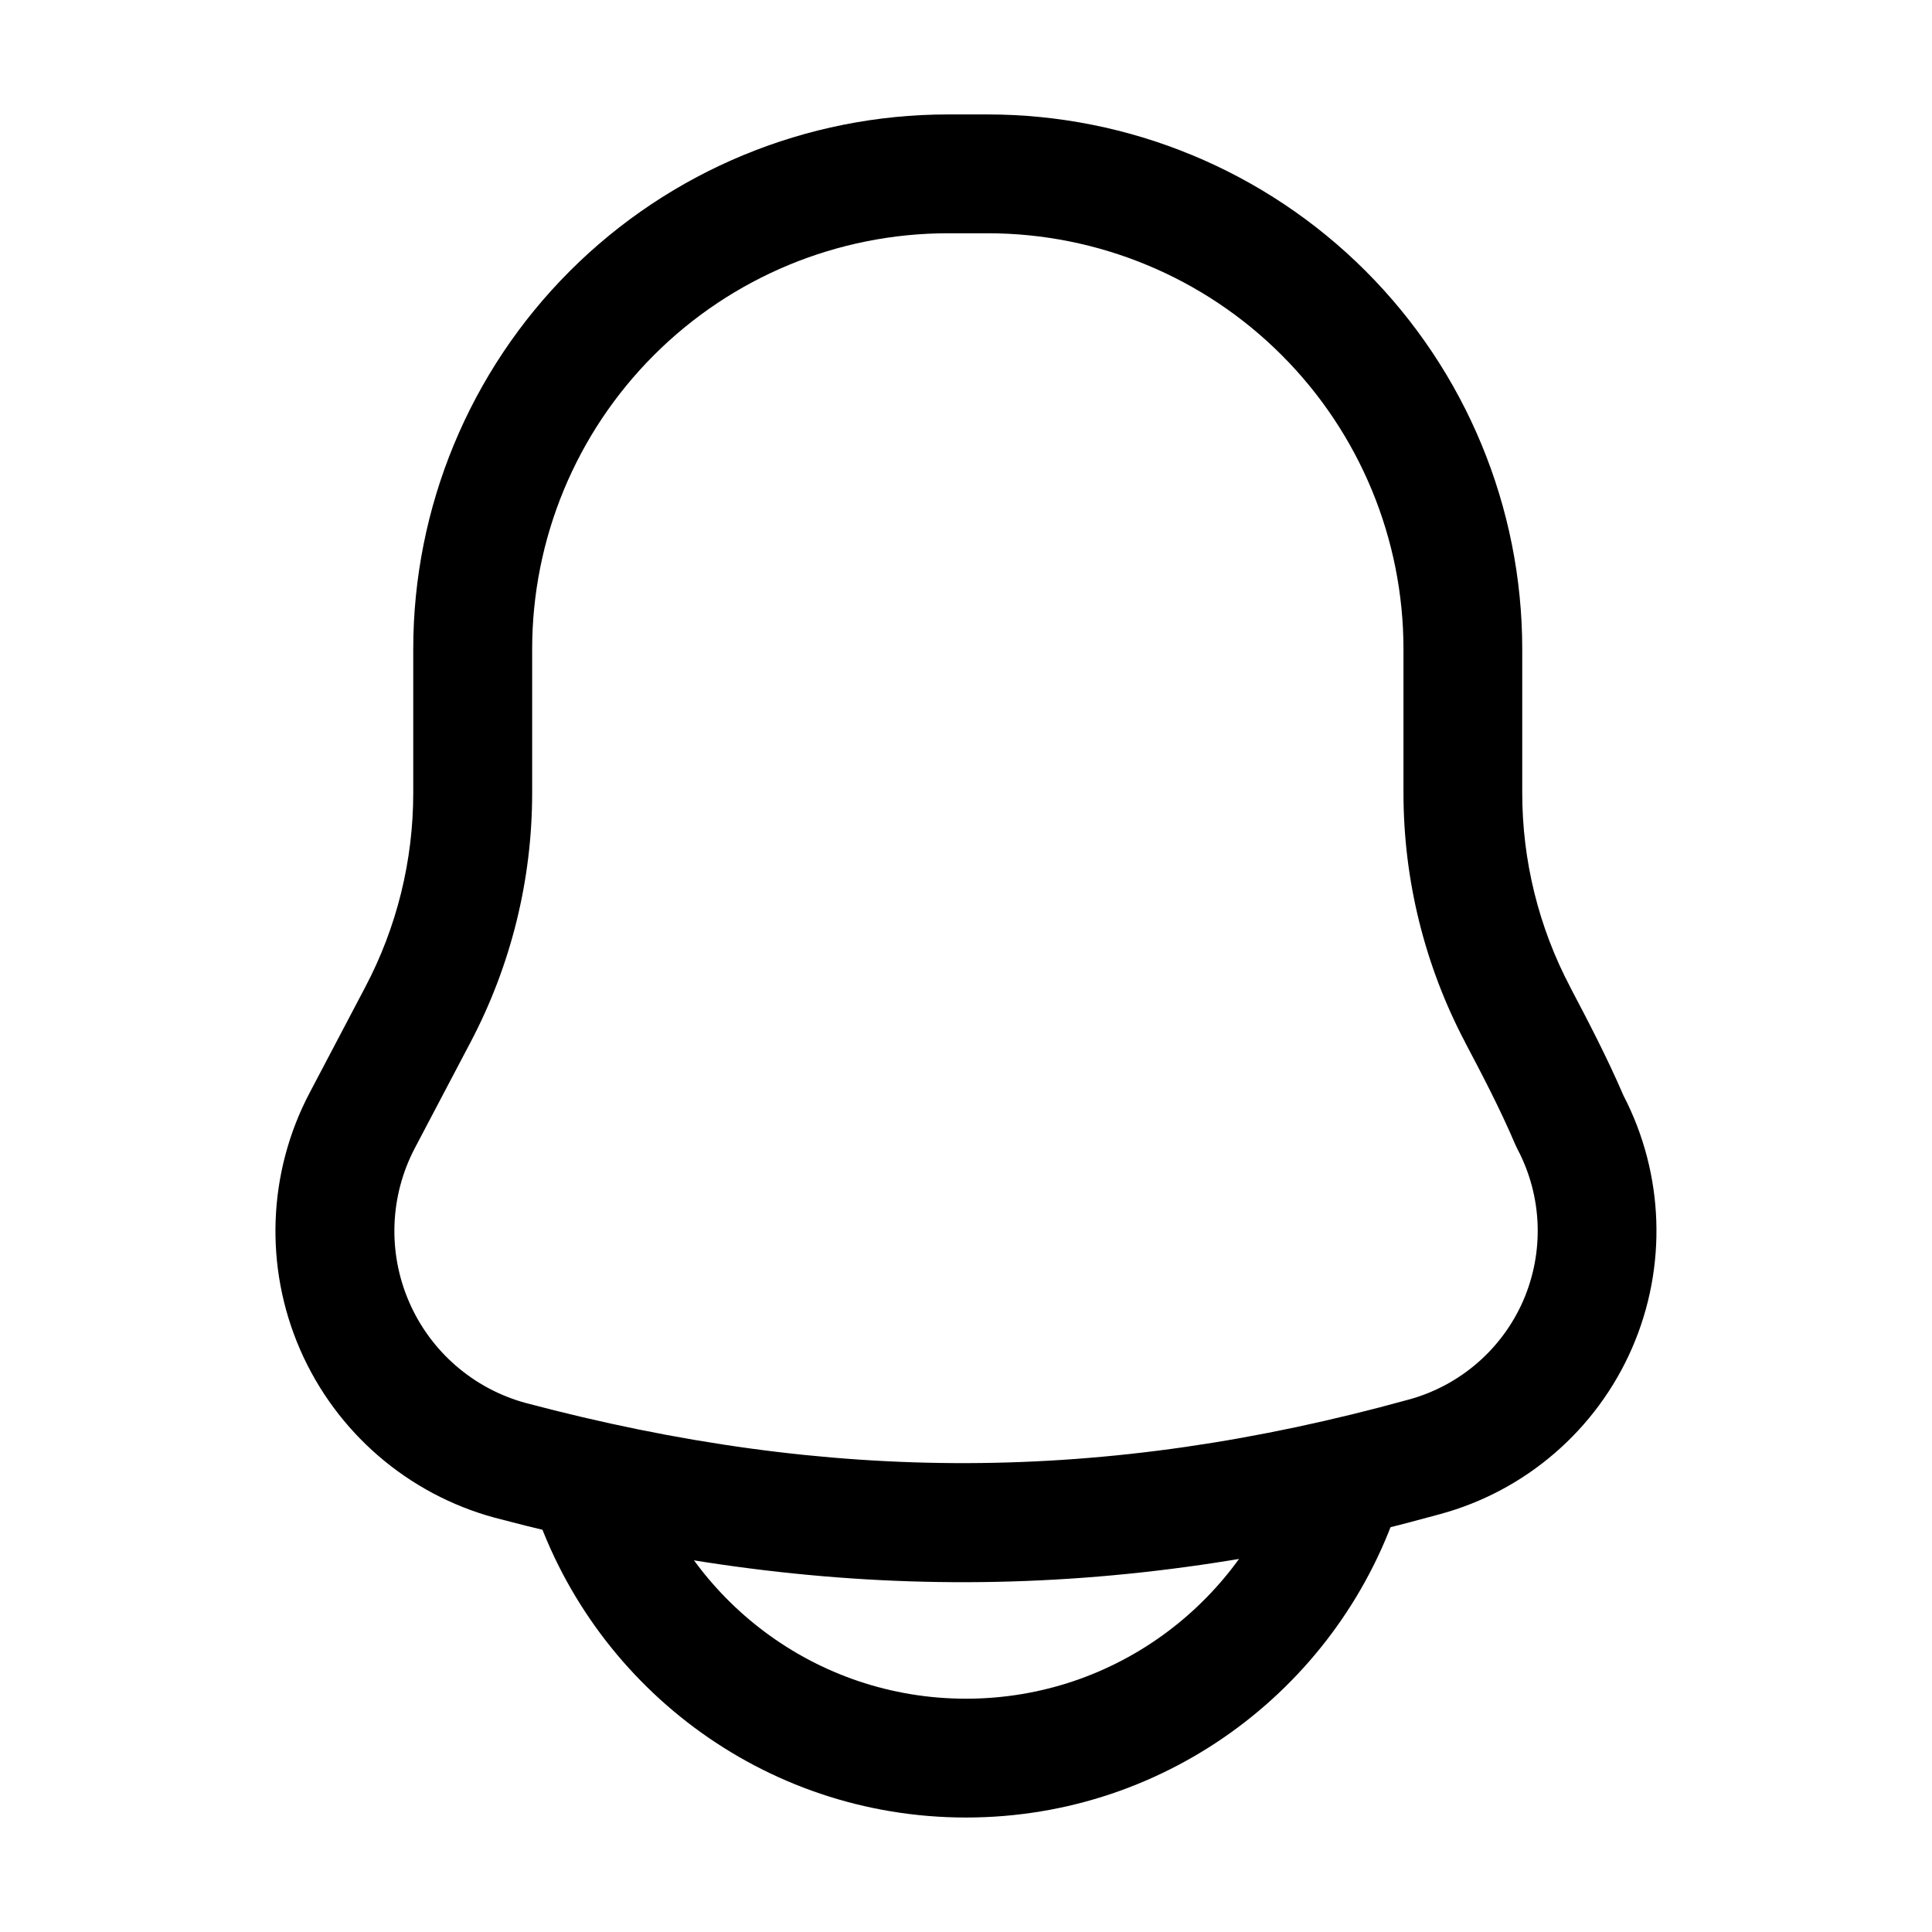
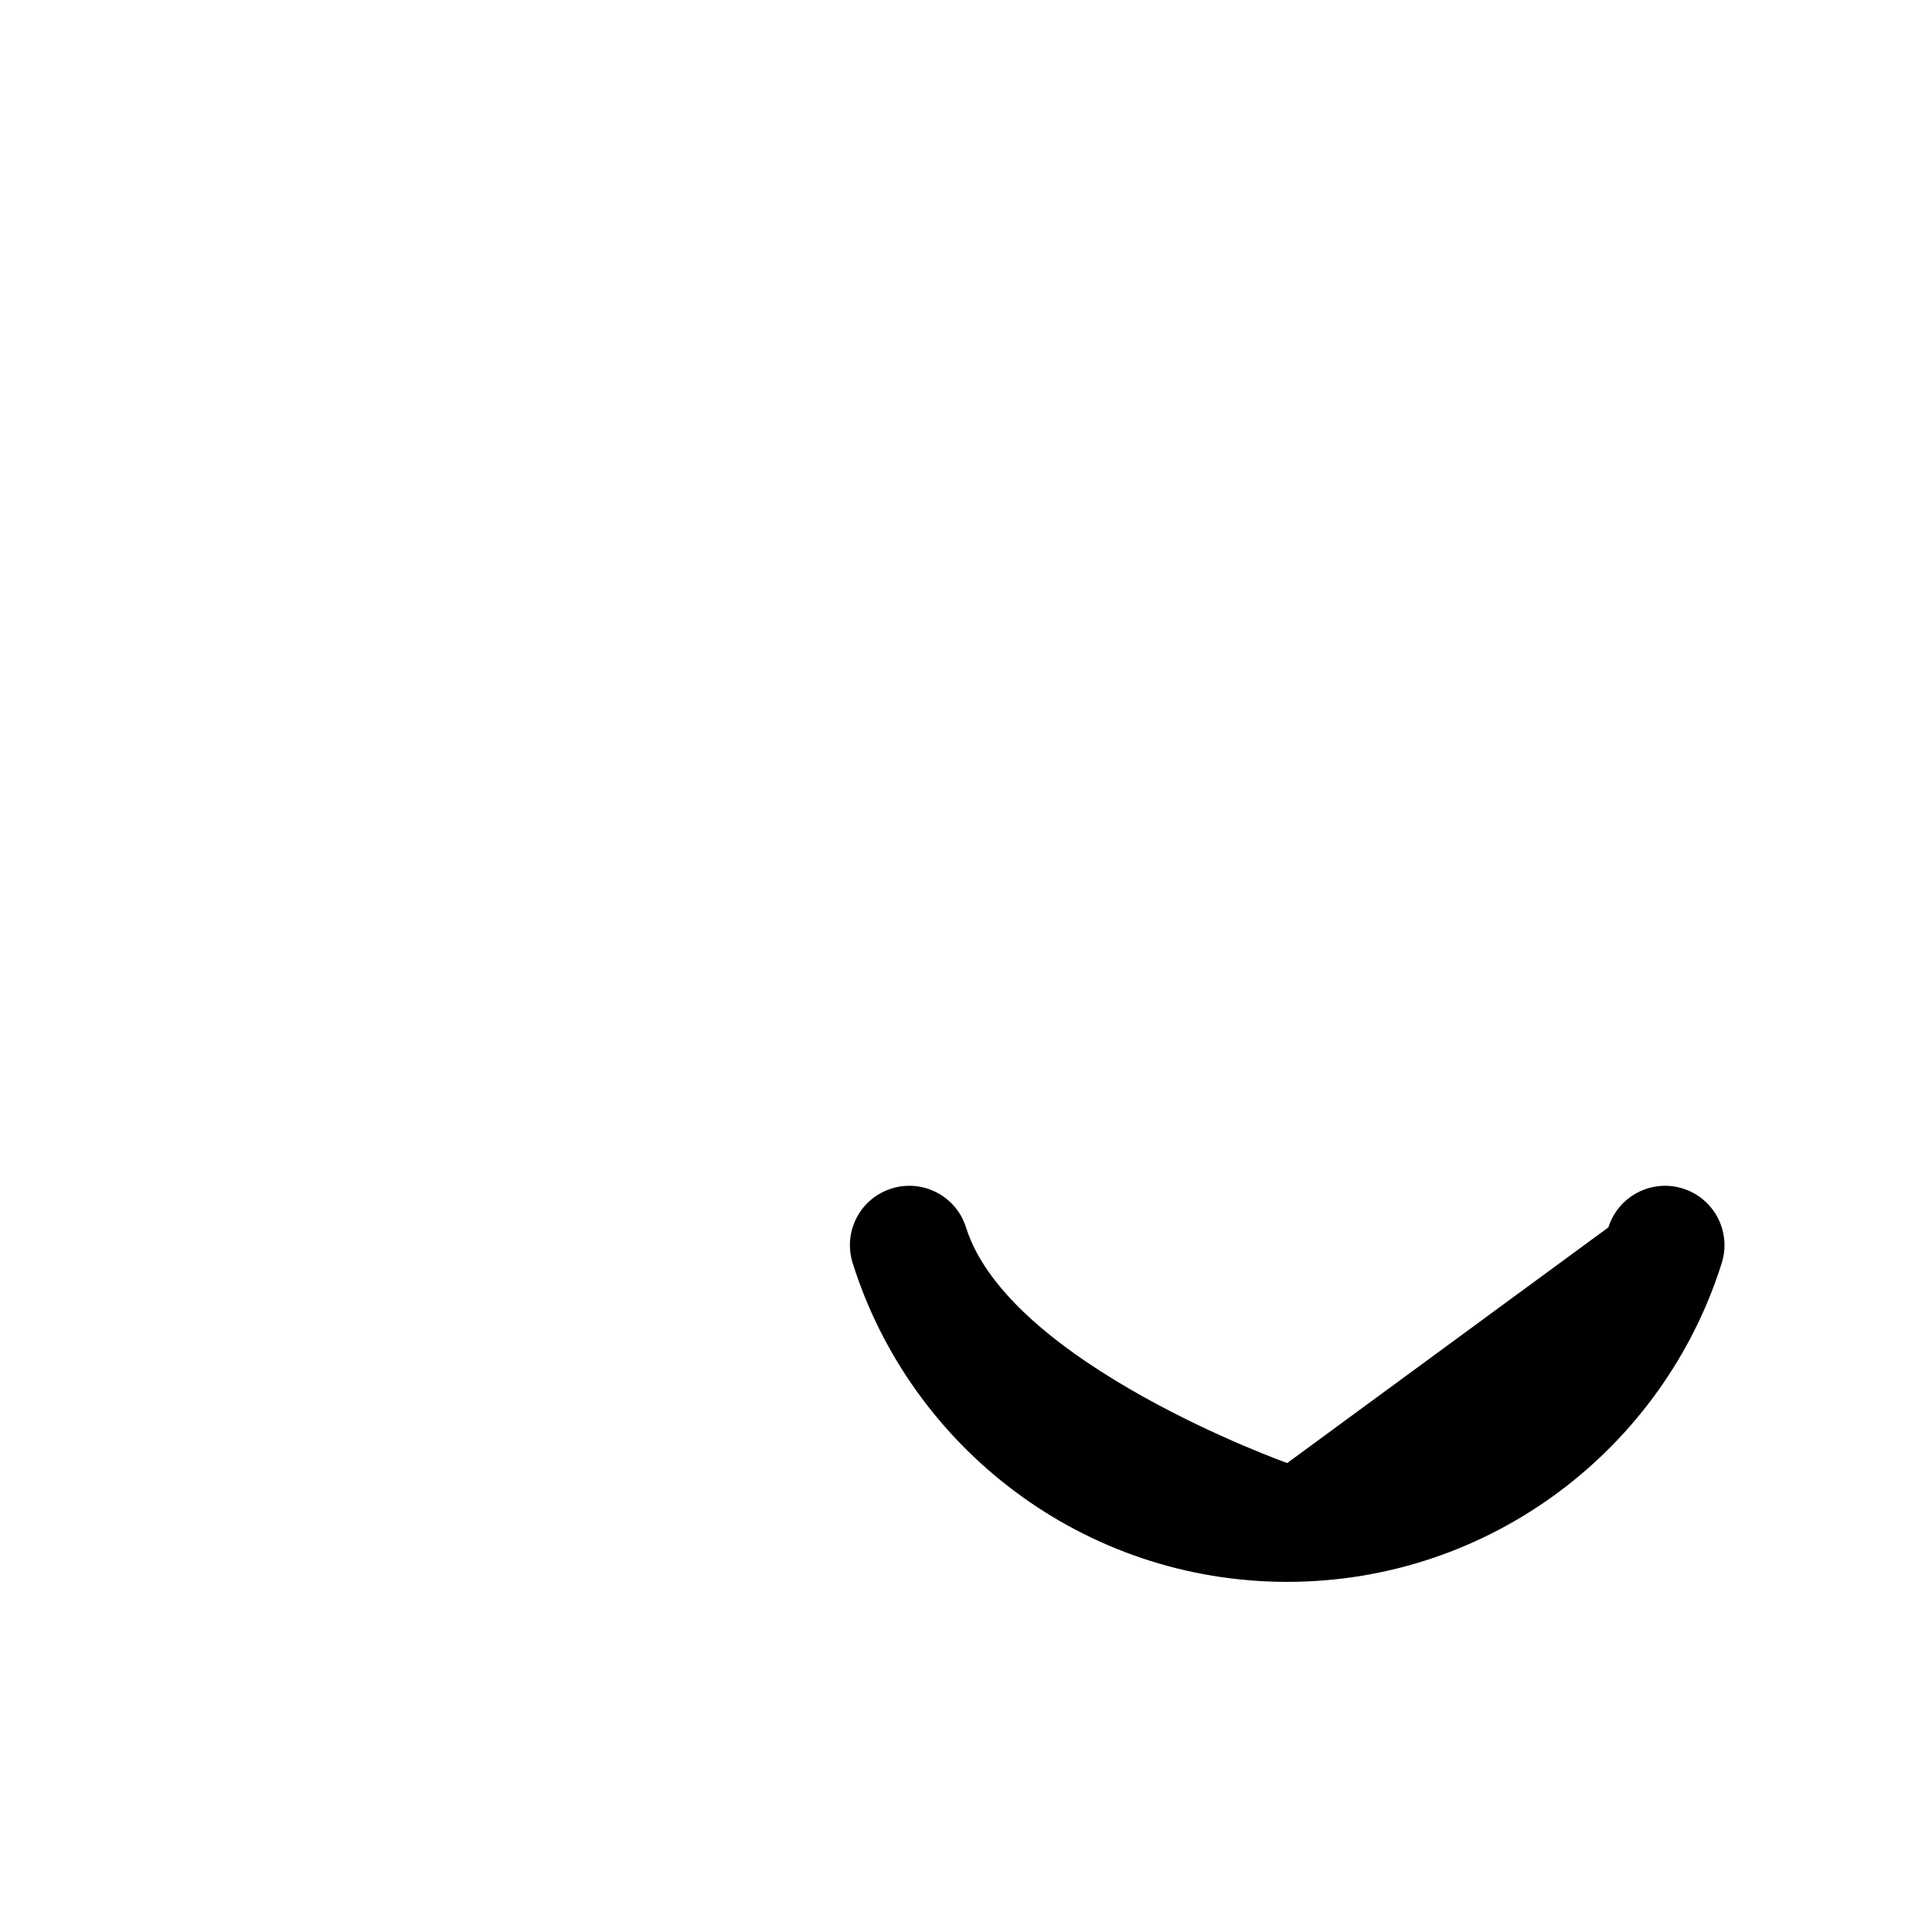
<svg xmlns="http://www.w3.org/2000/svg" fill="#000000" width="800px" height="800px" version="1.1" viewBox="144 144 512 512">
  <g fill-rule="evenodd">
-     <path d="m560.09 405.52c-8.332-15.828-12.68-33.461-12.68-51.348v-38.145c0-37.574-14.926-73.621-41.5-100.2s-62.621-41.5-100.2-41.5h-10.496c-37.574 0-73.621 14.926-100.2 41.5s-41.5 62.621-41.5 100.2v38.145c0 17.887-4.344 35.52-12.68 51.348-4.473 8.461-9.574 18.18-14.758 28.047-11.148 21.141-12.07 46.184-2.539 68.098 9.551 21.895 28.508 38.289 51.578 44.547 0.02 0 0.062 0.02 0.082 0.02 86.465 22.945 164.2 22.883 250.41-0.965 22.715-6.152 41.48-22.355 50.906-44 9.363-21.516 8.523-46.098-2.266-66.922-4.43-10.285-9.613-20.172-14.168-28.82zm-27.855 14.652c4.281 8.125 9.195 17.422 13.395 27.289 0.168 0.379 0.355 0.754 0.547 1.133 6.551 12.449 7.094 27.184 1.492 40.094-5.625 12.891-16.793 22.523-30.355 26.219-0.02 0-0.062 0-0.082 0.02-80.527 22.25-153.14 22.293-233.89 0.883-13.812-3.758-25.191-13.582-30.898-26.723-5.731-13.141-5.164-28.172 1.512-40.871l14.758-28.047c10.707-20.34 16.312-42.992 16.312-66v-38.145c0-29.223 11.609-57.266 32.285-77.922 20.656-20.676 48.703-32.285 77.922-32.285h10.496c29.223 0 57.266 11.609 77.922 32.285 20.676 20.656 32.285 48.703 32.285 77.922v38.145c0 23.008 5.606 45.656 16.312 66z" />
-     <path d="m485.12 531.72c-11.379 36.191-45.195 62.453-85.121 62.453s-73.746-26.262-85.121-62.453c-2.602-8.293-11.461-12.91-19.754-10.285-8.293 2.602-12.891 11.441-10.285 19.734 15.387 48.953 61.148 84.492 115.16 84.492 54.012 0 99.773-35.539 115.16-84.492 2.602-8.293-1.996-17.129-10.285-19.734-8.293-2.625-17.152 1.996-19.754 10.285z" />
+     <path d="m485.12 531.72s-73.746-26.262-85.121-62.453c-2.602-8.293-11.461-12.91-19.754-10.285-8.293 2.602-12.891 11.441-10.285 19.734 15.387 48.953 61.148 84.492 115.16 84.492 54.012 0 99.773-35.539 115.16-84.492 2.602-8.293-1.996-17.129-10.285-19.734-8.293-2.625-17.152 1.996-19.754 10.285z" />
  </g>
</svg>